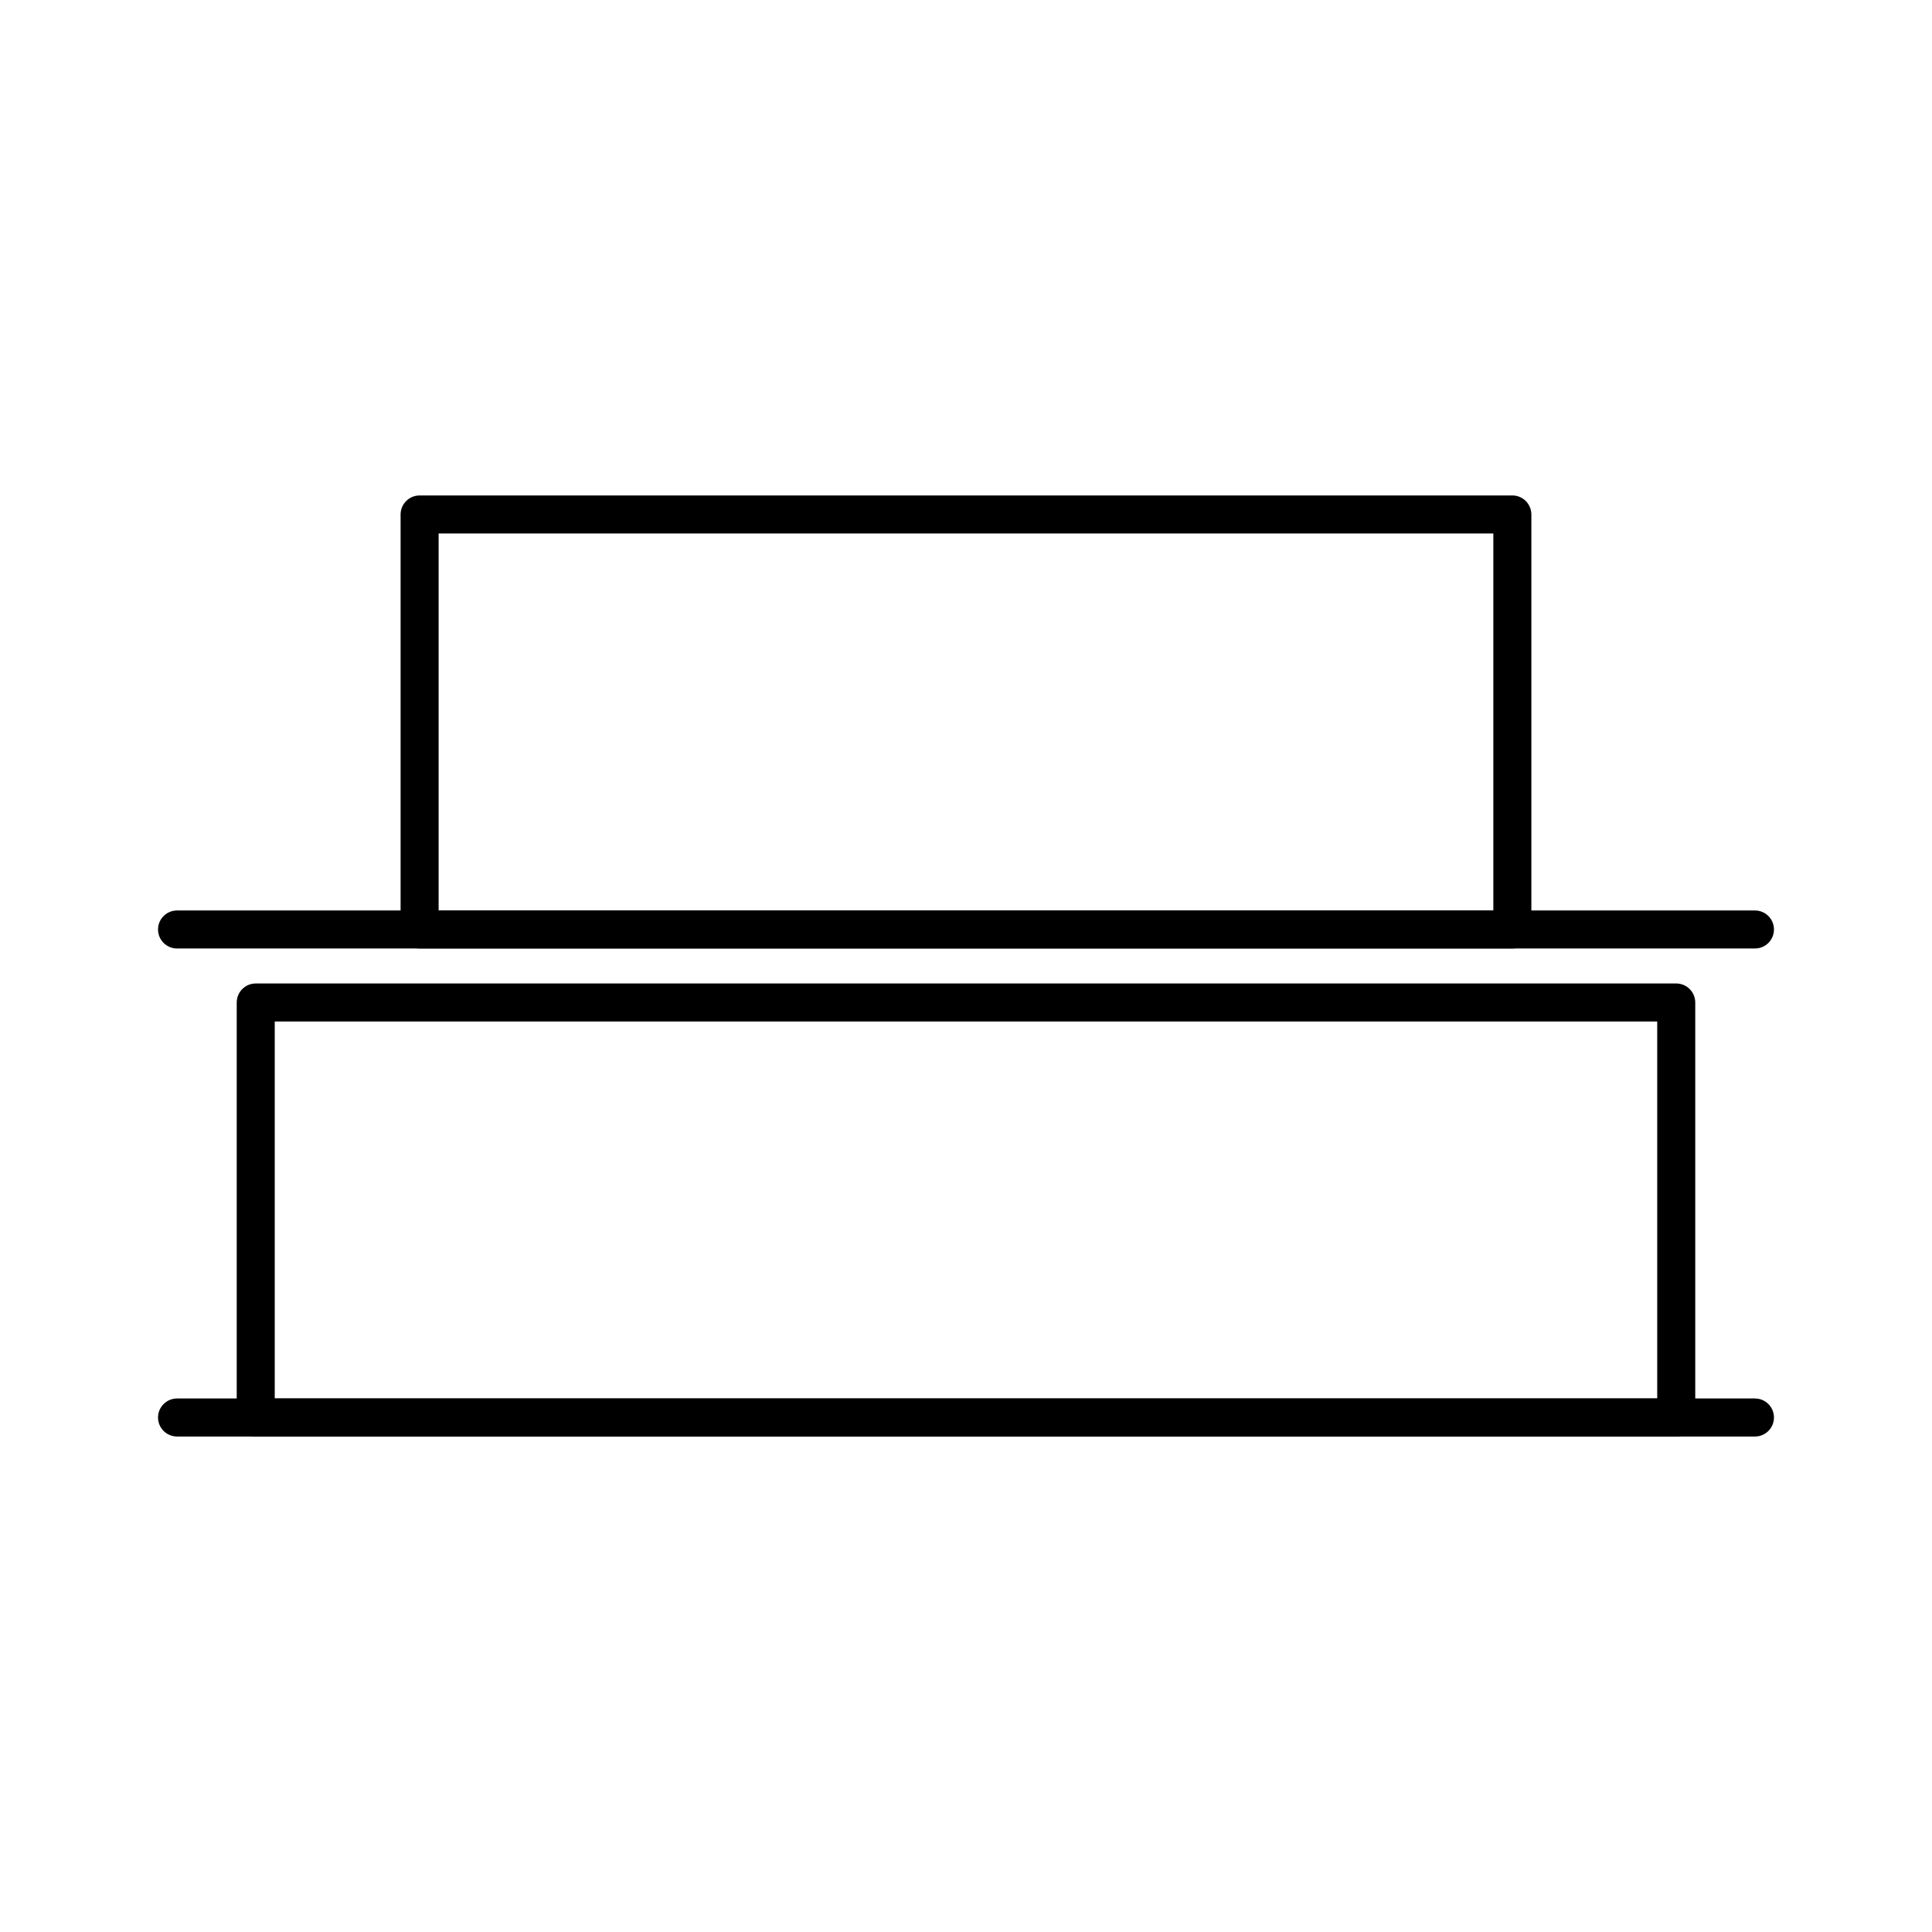
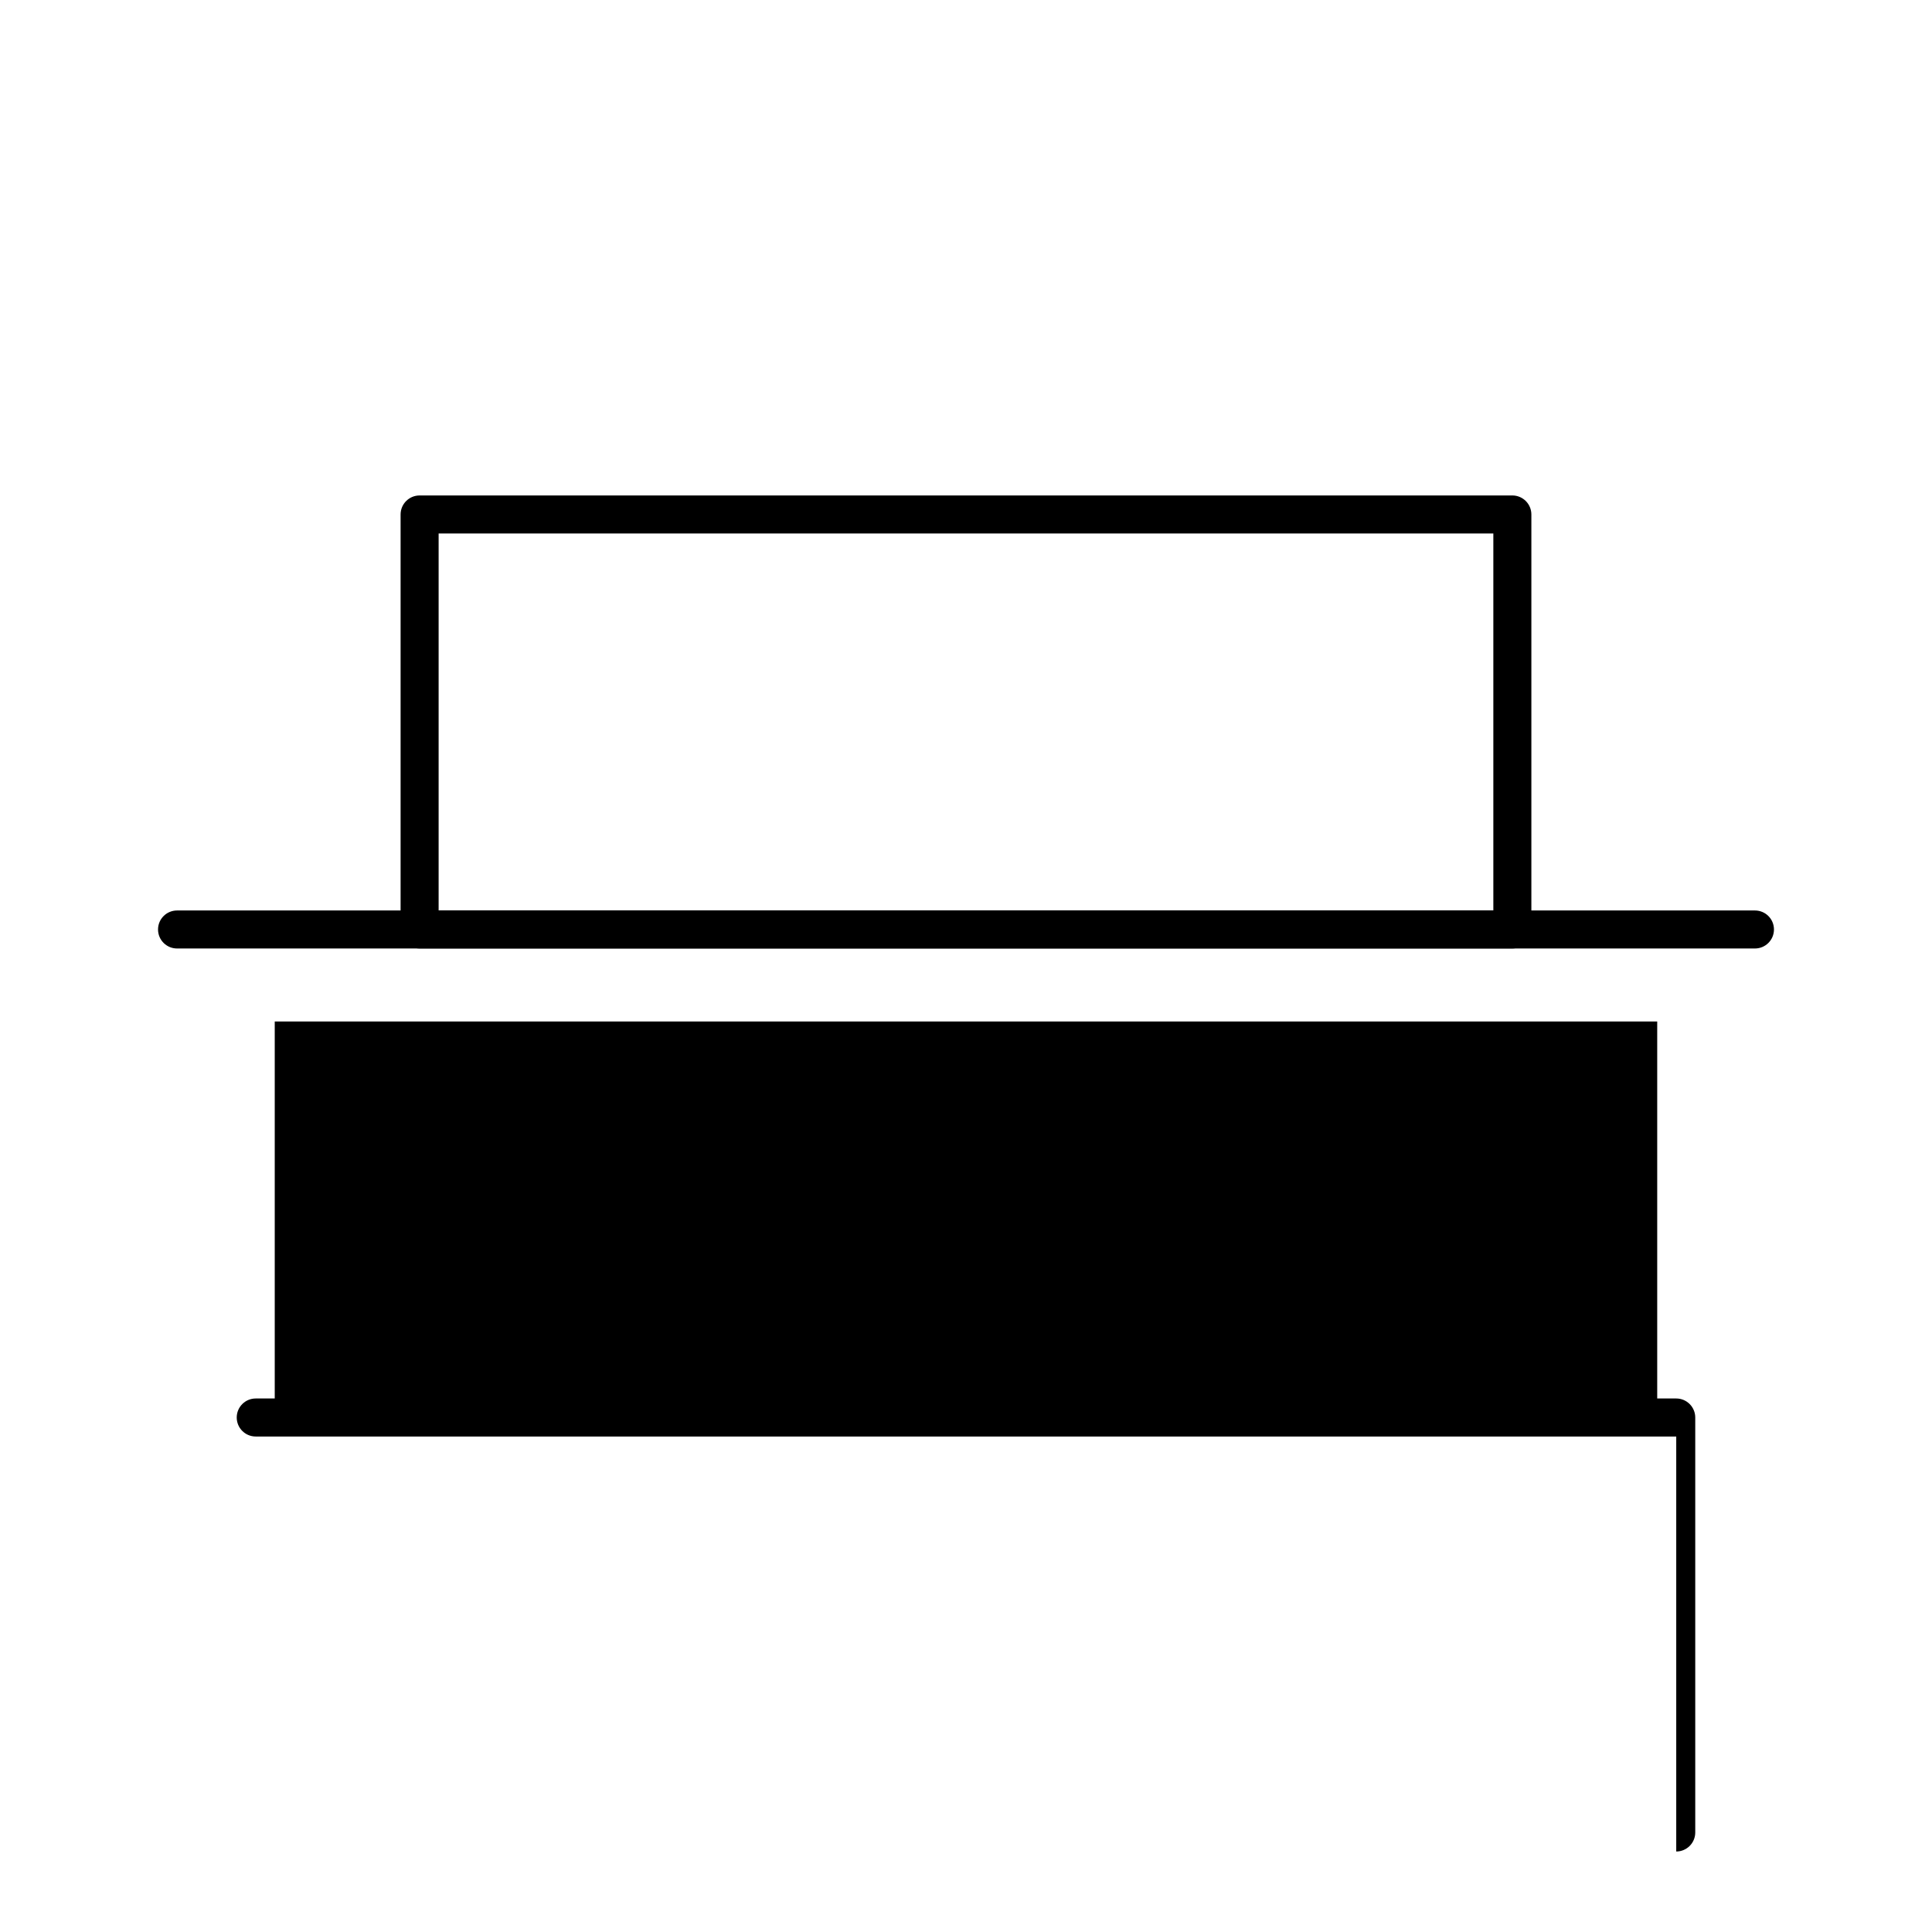
<svg xmlns="http://www.w3.org/2000/svg" fill="#000000" width="800px" height="800px" version="1.1" viewBox="144 144 512 512">
  <g>
    <path d="m544.79 395.36h-289.59c-2.781 0-5.039-2.254-5.039-5.039v-109.98c0-2.781 2.258-5.039 5.039-5.039h289.59c1.336 0 2.617 0.531 3.562 1.477 0.945 0.945 1.477 2.227 1.477 3.562v109.98c0 1.336-0.531 2.617-1.477 3.562-0.945 0.945-2.227 1.477-3.562 1.477zm-284.55-10.078 279.51 0.004v-99.906h-279.51z" />
-     <path d="m588.22 524.69h-376.45c-2.781 0-5.035-2.254-5.035-5.039v-109.98c0-2.781 2.254-5.039 5.035-5.039h376.45c1.336 0 2.617 0.531 3.562 1.477 0.945 0.945 1.477 2.227 1.477 3.562v109.98c0 1.336-0.531 2.617-1.477 3.562-0.945 0.945-2.227 1.477-3.562 1.477zm-371.41-10.078h366.37v-99.902h-366.37z" />
+     <path d="m588.22 524.69h-376.45c-2.781 0-5.035-2.254-5.035-5.039c0-2.781 2.254-5.039 5.035-5.039h376.45c1.336 0 2.617 0.531 3.562 1.477 0.945 0.945 1.477 2.227 1.477 3.562v109.98c0 1.336-0.531 2.617-1.477 3.562-0.945 0.945-2.227 1.477-3.562 1.477zm-371.41-10.078h366.37v-99.902h-366.37z" />
    <path d="m609.08 395.36h-418.16c-2.781 0-5.039-2.254-5.039-5.039 0-2.781 2.258-5.035 5.039-5.035h418.16c2.785 0 5.039 2.254 5.039 5.035 0 2.785-2.254 5.039-5.039 5.039z" />
-     <path d="m609.08 524.69h-418.16c-2.781 0-5.039-2.254-5.039-5.039 0-2.781 2.258-5.039 5.039-5.039h418.16c2.785 0 5.039 2.258 5.039 5.039 0 2.785-2.254 5.039-5.039 5.039z" />
  </g>
</svg>